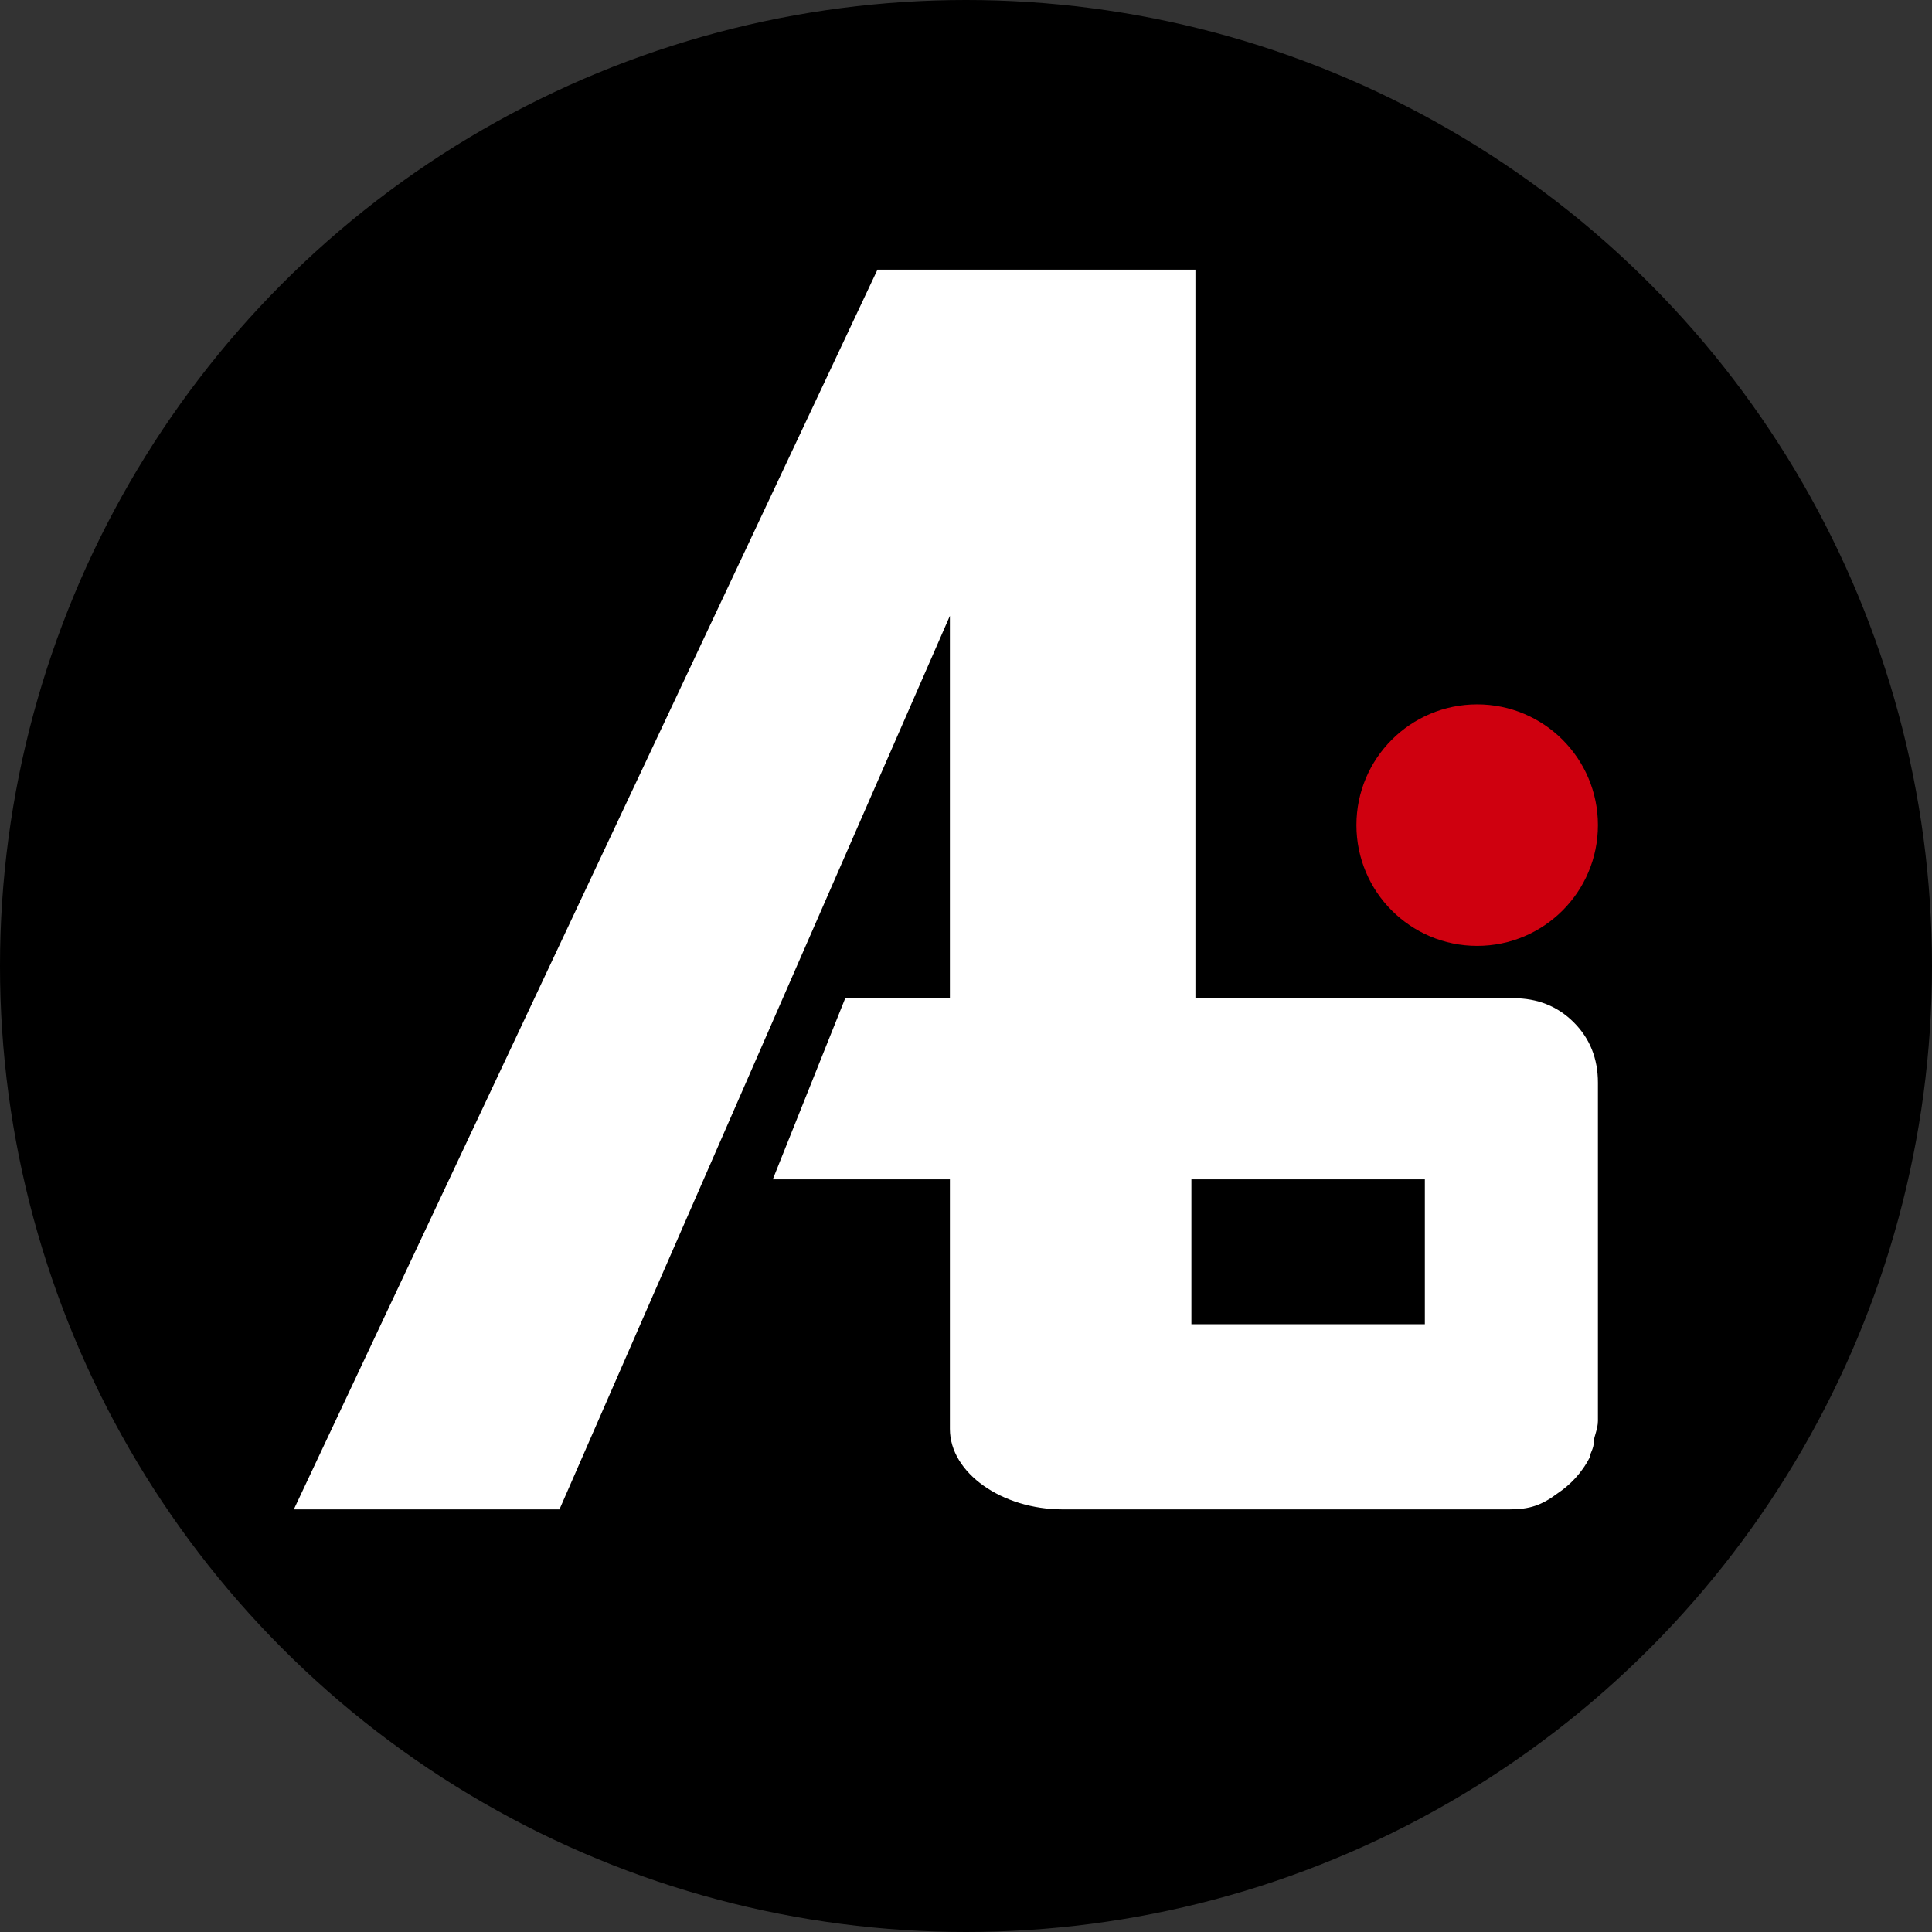
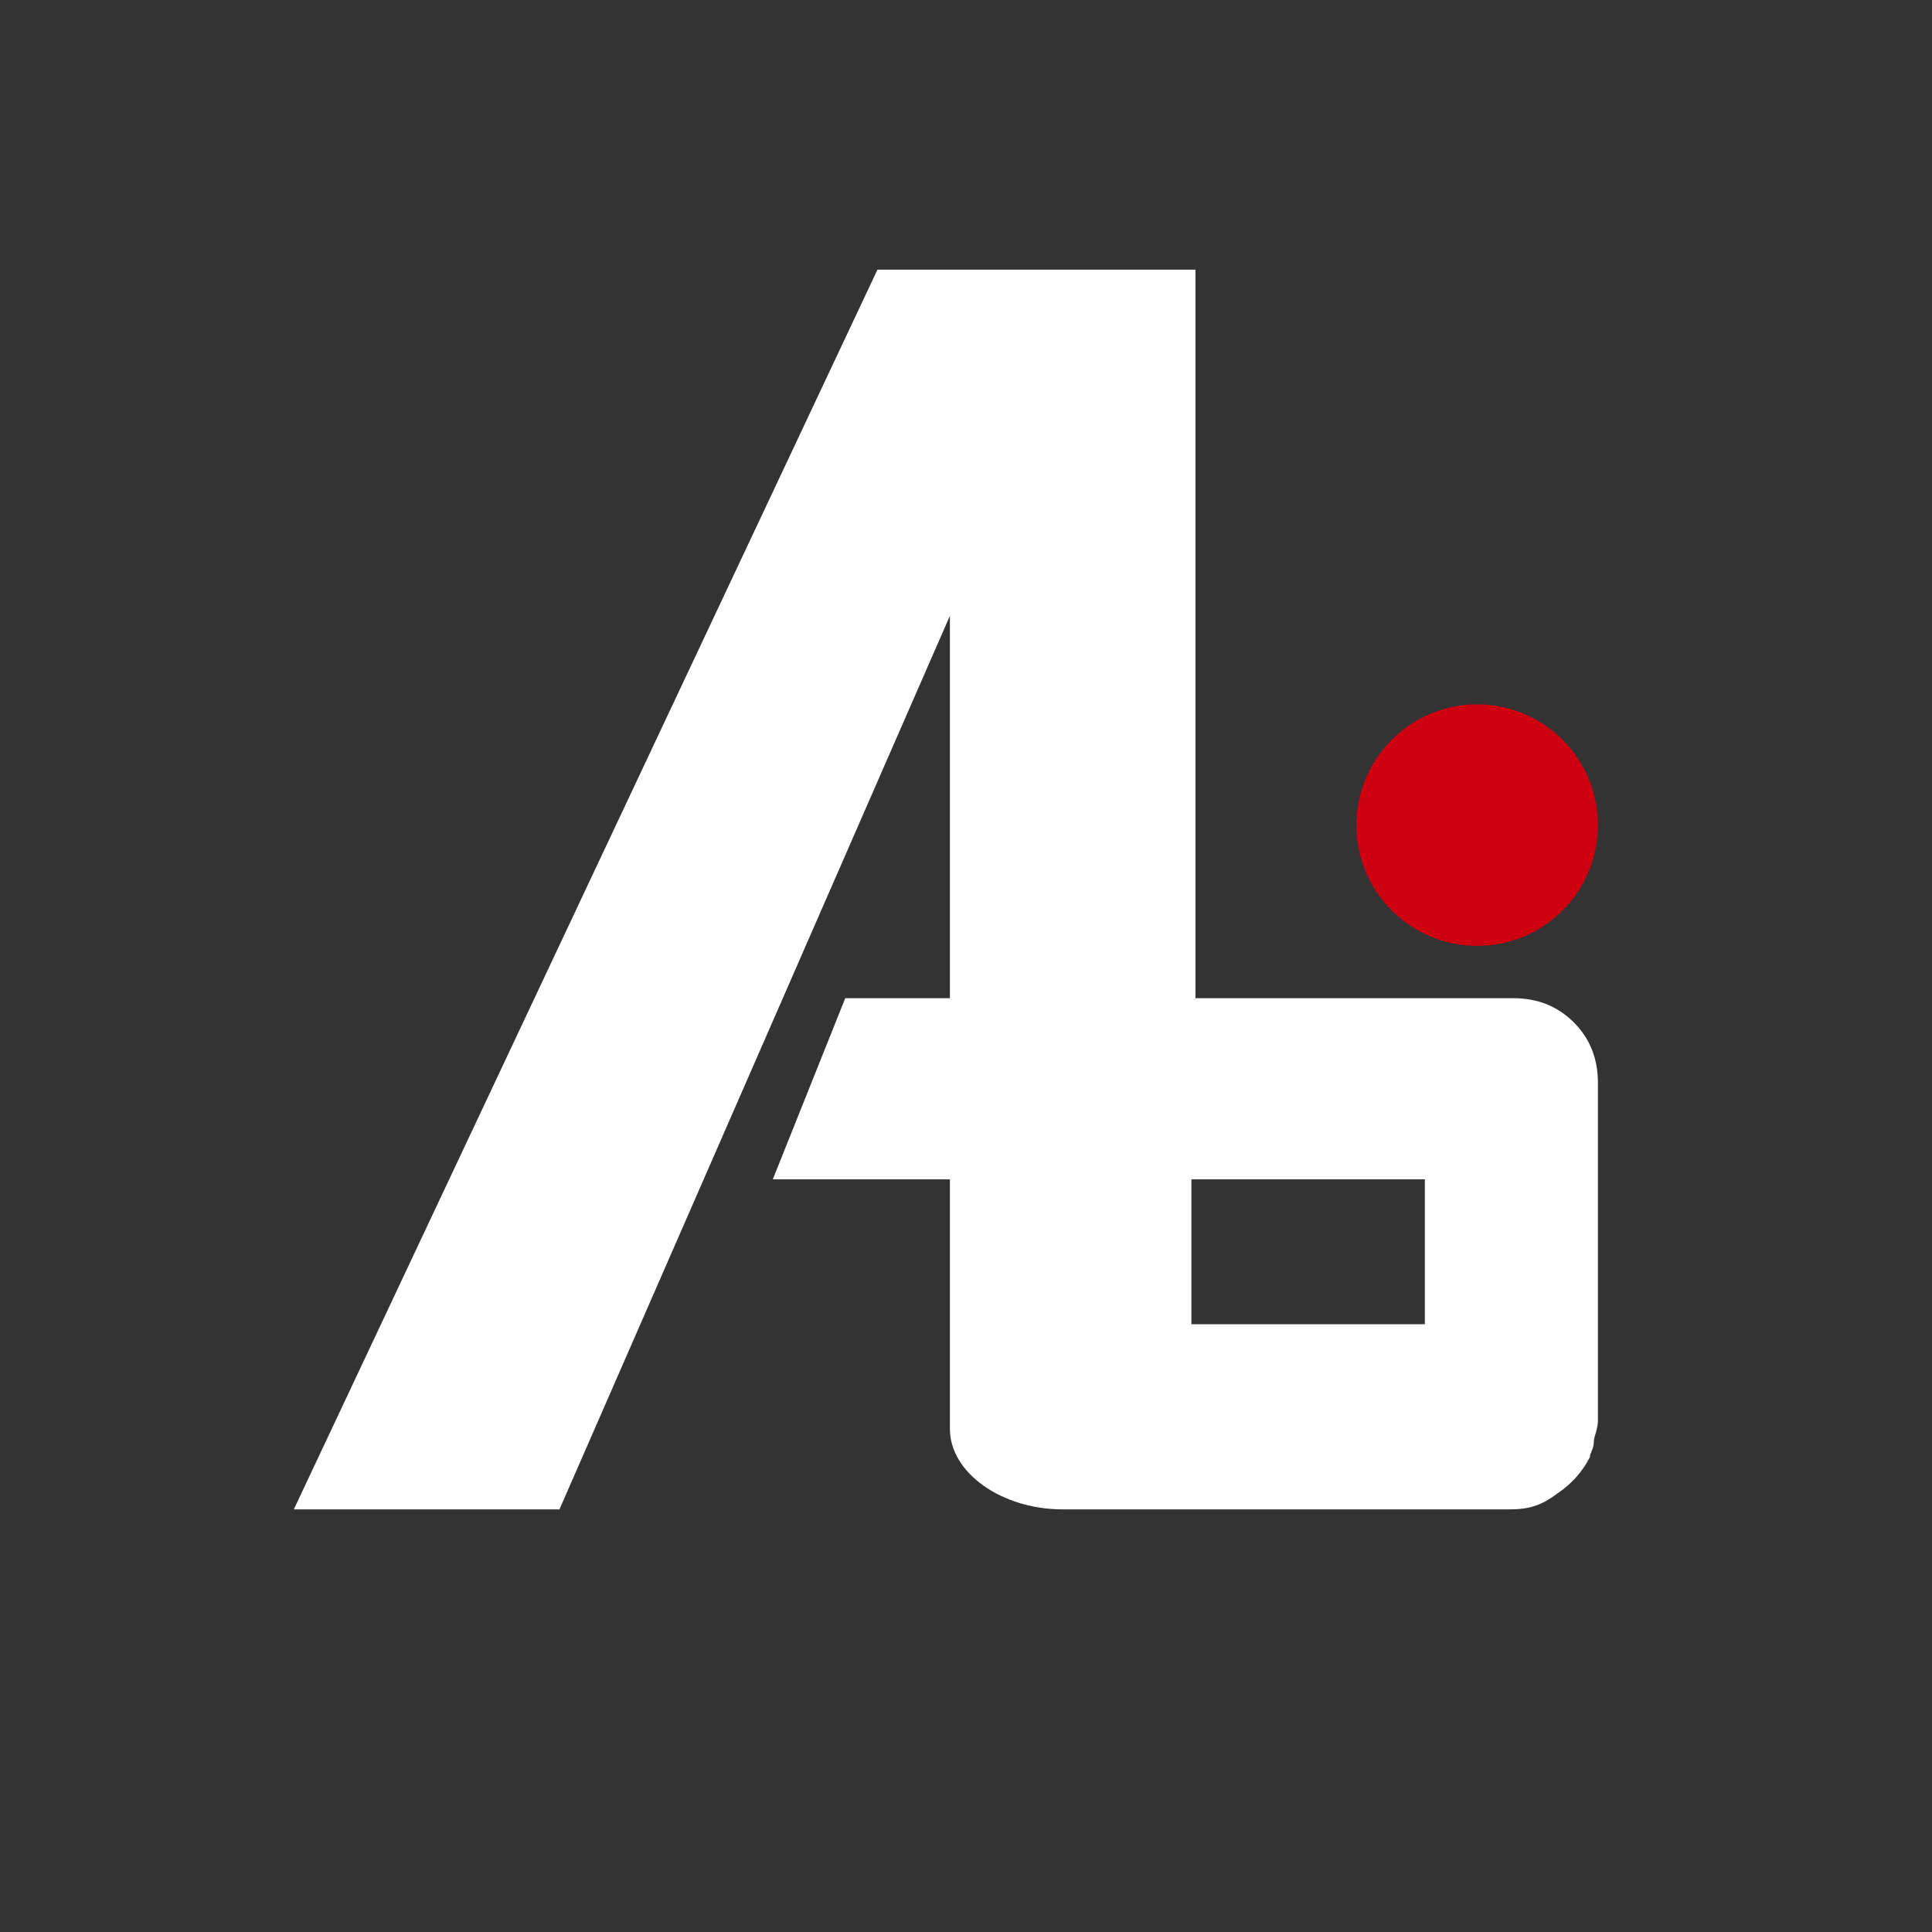
<svg xmlns="http://www.w3.org/2000/svg" version="1.1" id="Layer_1" x="0px" y="0px" viewBox="0 0 48 48" style="enable-background:new 0 0 48 48;" xml:space="preserve">
  <rect x="0" y="0" width="48" height="48" fill="#333333" stroke="none" />
  <style type="text/css">
	.st0{fill:#CF000F;}
	.st1{fill:#FFFFFF;}
</style>
-   <circle cx="24" cy="24" r="24" />
  <g>
    <circle class="st0" cx="36.7" cy="20.5" r="3" />
    <path class="st1" d="M39.1,25.4c-0.4-0.4-0.9-0.6-1.5-0.6c-0.1,0-0.2,0-0.3,0c-0.1,0-0.2,0-0.3,0h-7.3v-7.5V6.7h-7.9L7.3,37.5h6.6   l9.7-22.2l0,9.5H21l-1.8,4.5h4.4v6.2c0,1.1,1.3,2,2.8,2h0.3c0.1,0,0.2,0,0.3,0c0.1,0,0.1,0,0.2,0h10c0.1,0,0.1,0,0.2,0   c0,0,0.1,0,0.1,0c0.5,0,0.8-0.1,1.2-0.4c0.3-0.2,0.6-0.5,0.8-0.9v0c0-0.1,0.1-0.2,0.1-0.4c0-0.1,0.1-0.3,0.1-0.5v-8.4   C39.7,26.3,39.5,25.8,39.1,25.4z M35.4,32.9h-5.8v-3.6h5.8V32.9z" />
  </g>
</svg>